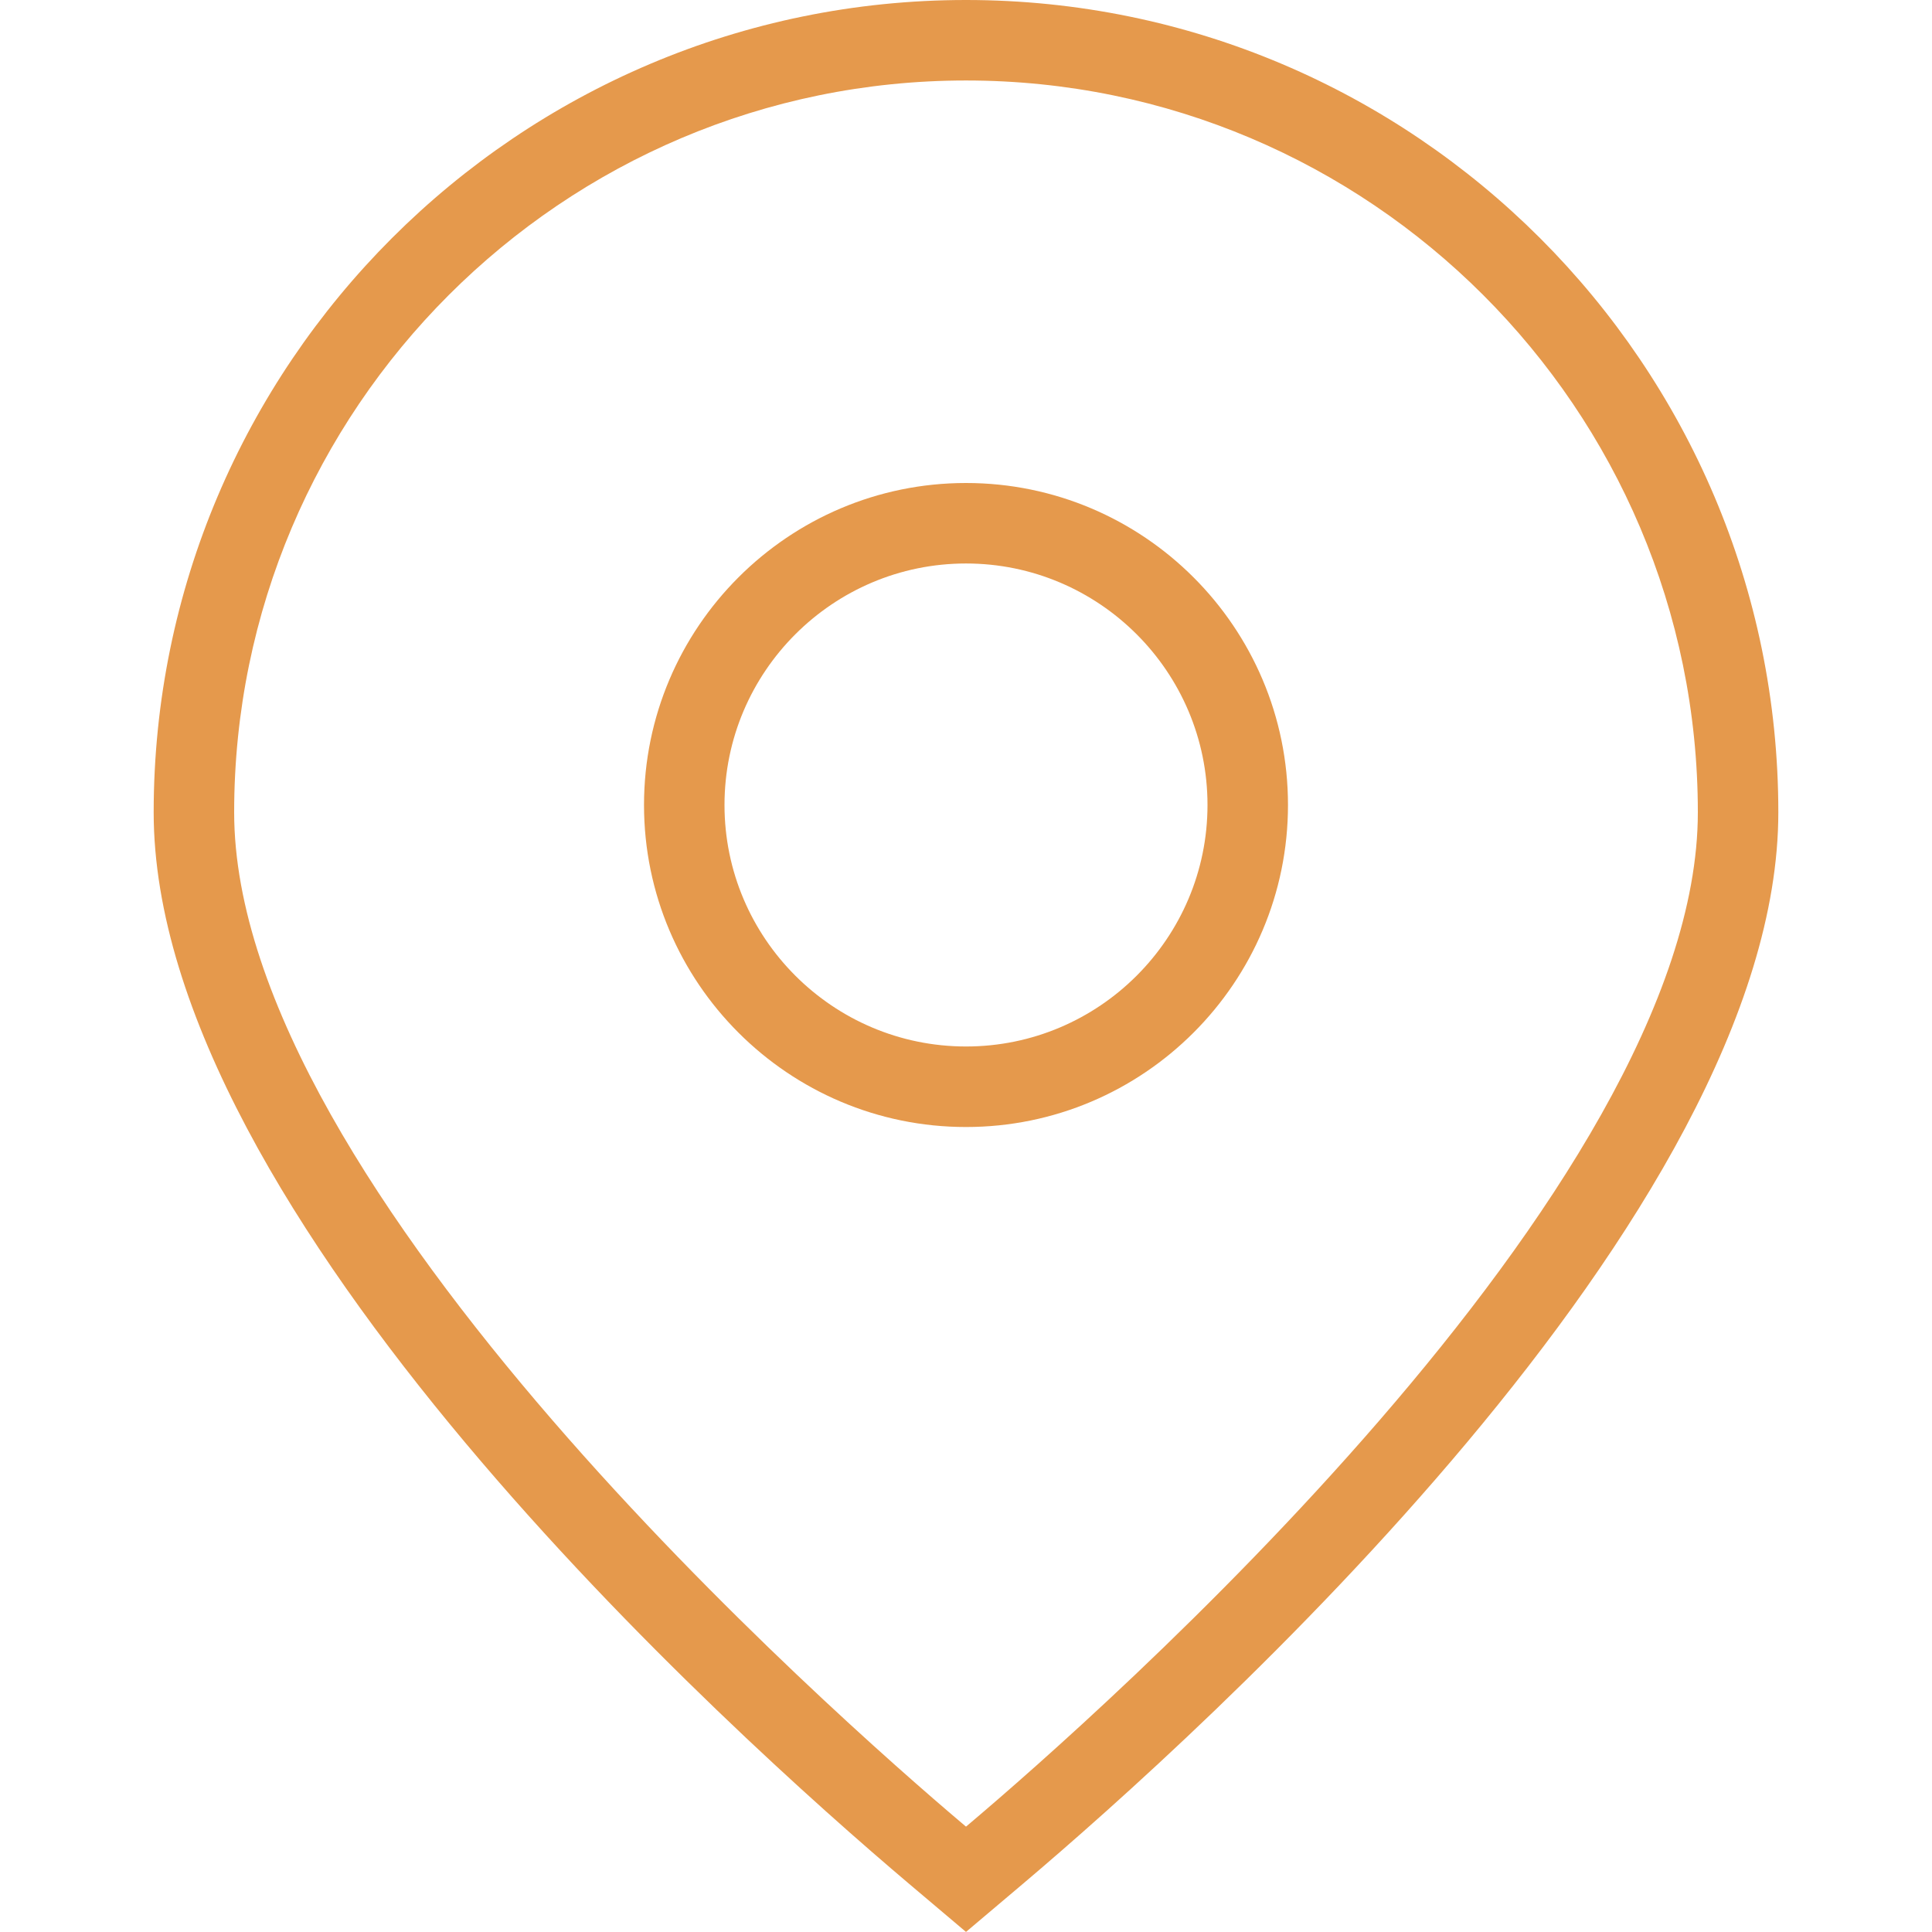
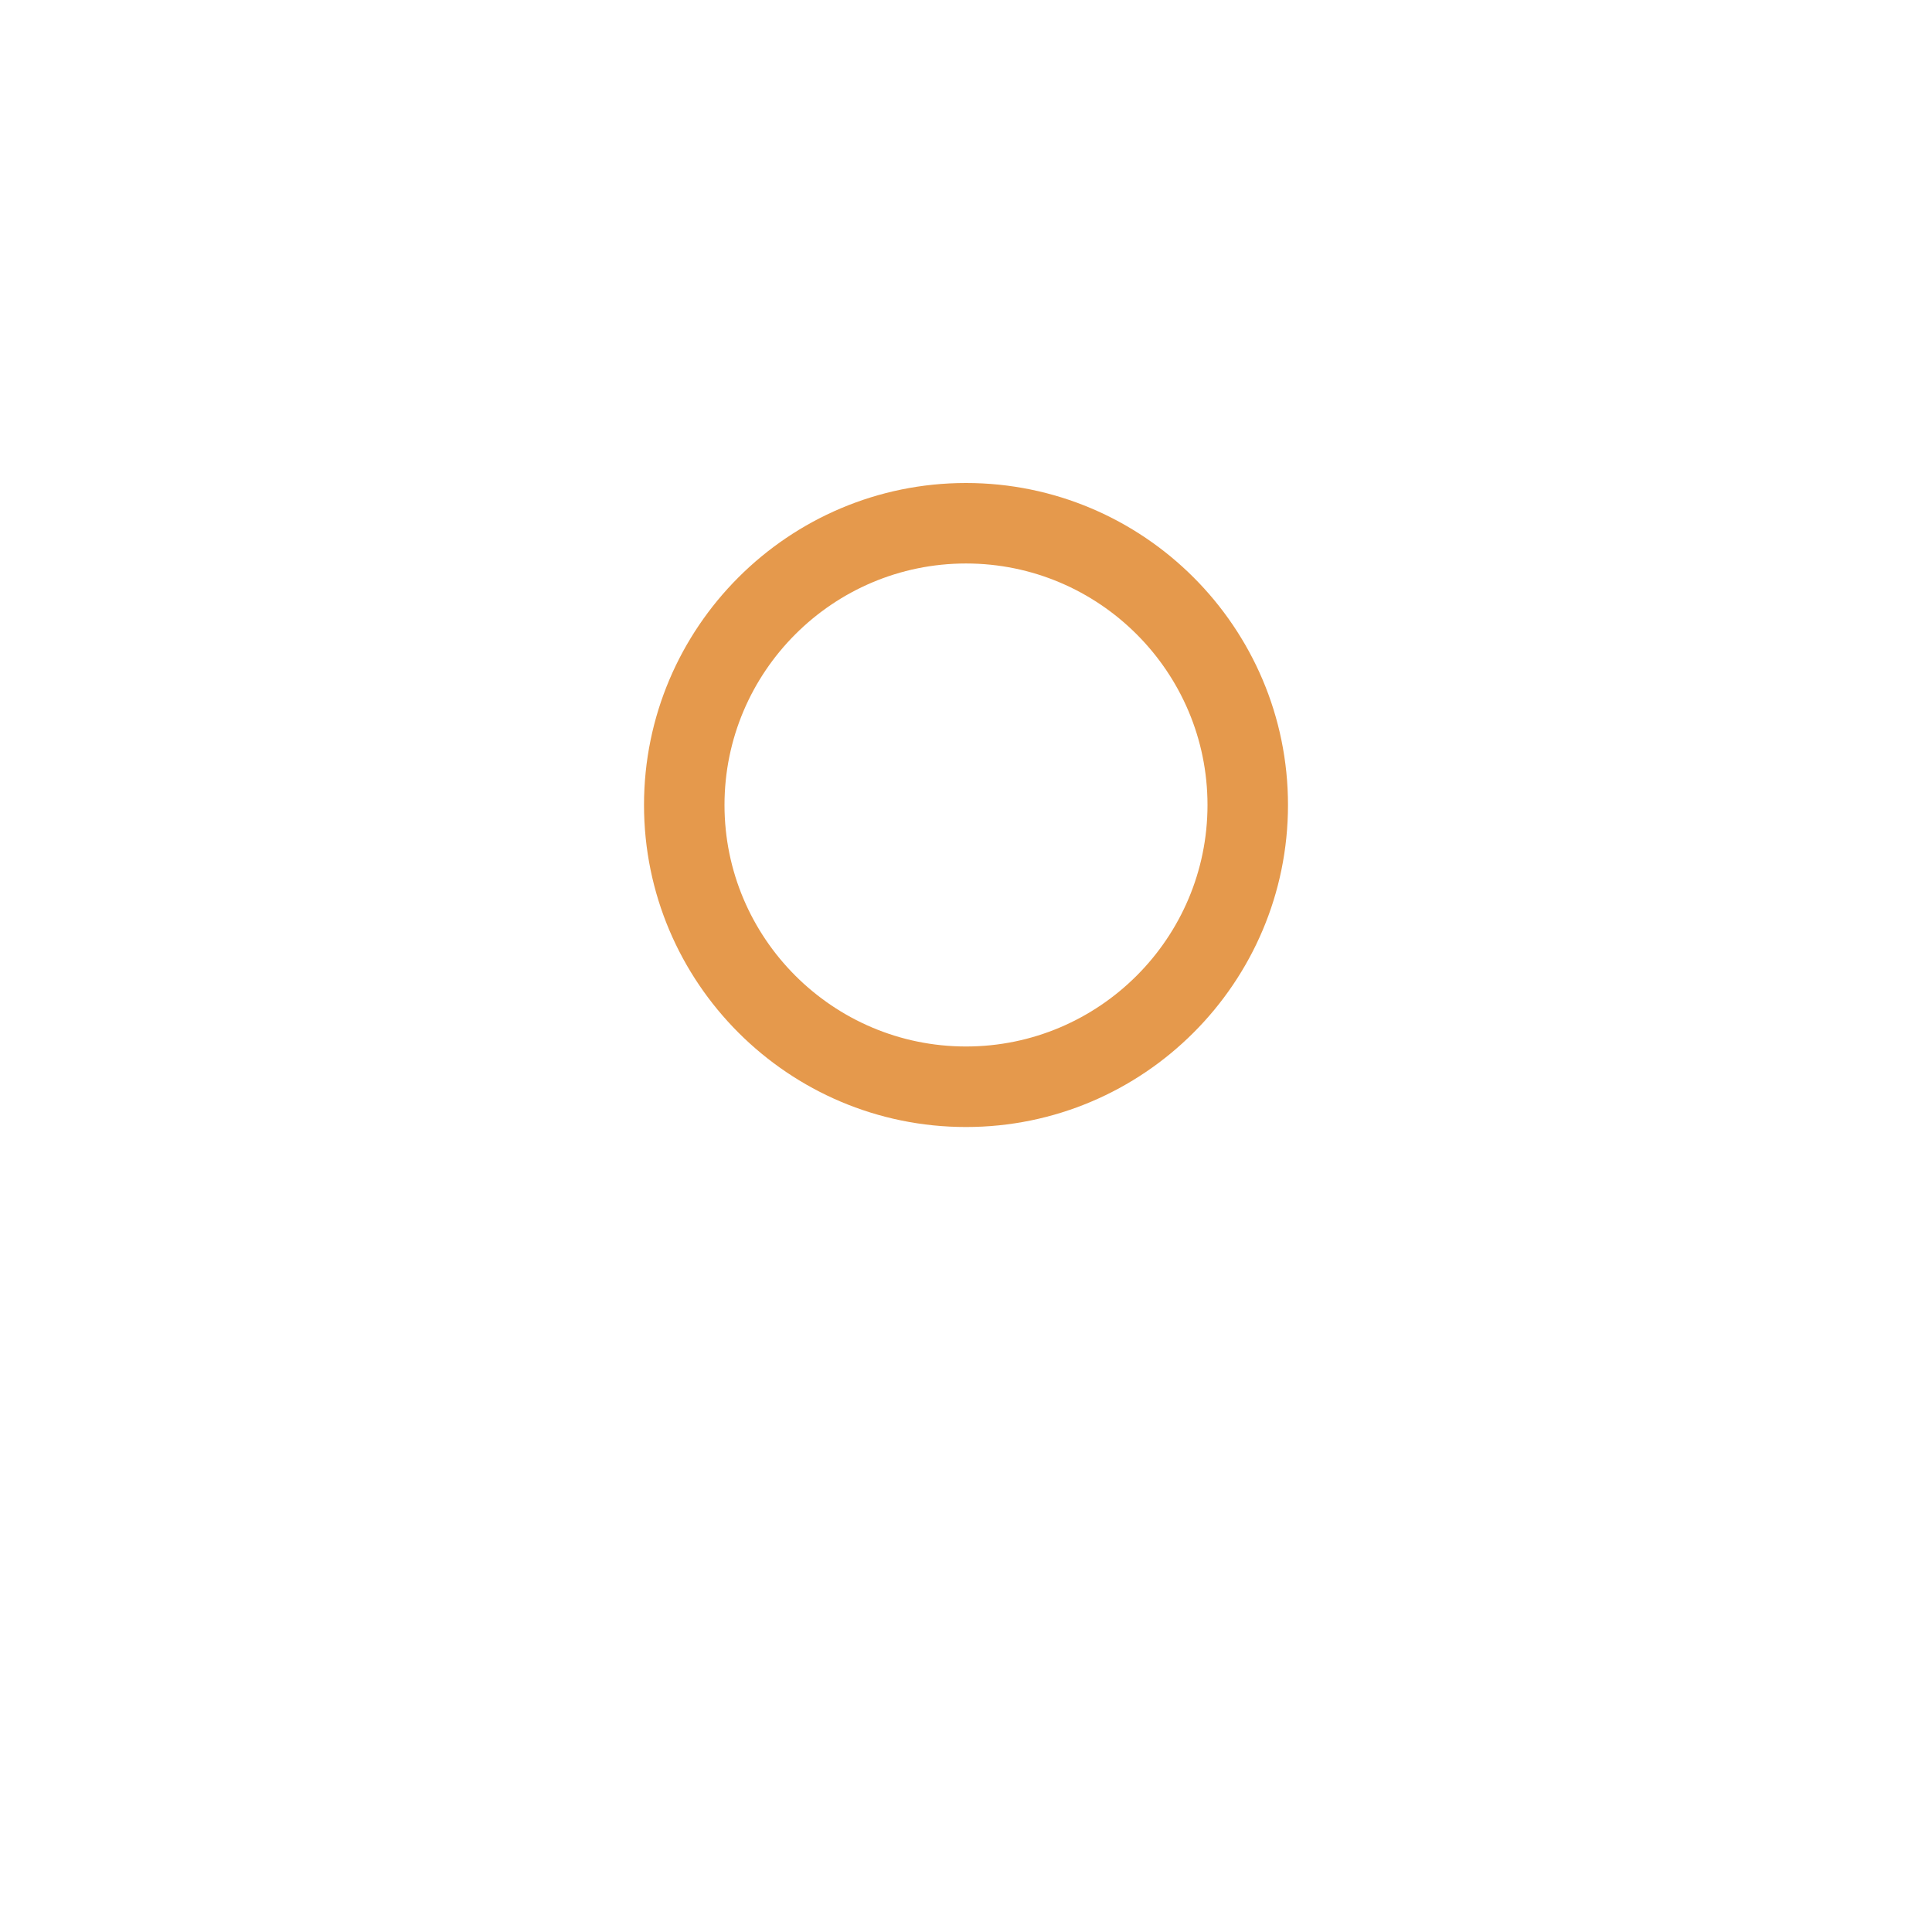
<svg xmlns="http://www.w3.org/2000/svg" width="50" height="50" viewBox="0 0 50 50" fill="none">
-   <path d="M25 49.998L23.533 48.758C18.946 44.877 3.977 31.408 3.977 21.023C3.977 9.431 13.408 0 25 0C36.592 0 46.023 9.431 46.023 21.023C46.023 31.408 31.054 44.877 26.467 48.758L25 49.998ZM25 2.083C14.556 2.083 6.06 10.579 6.06 21.023C6.06 30.756 21.735 44.508 24.877 47.169L25 47.273L25.123 47.169C28.265 44.51 43.94 30.756 43.94 21.023C43.94 10.579 35.444 2.083 25 2.083Z" fill="#E5994C" />
  <path d="M25 29.167C20.404 29.167 16.667 25.429 16.667 20.833C16.667 16.238 20.404 12.5 25 12.5C29.596 12.5 33.333 16.238 33.333 20.833C33.333 25.429 29.596 29.167 25 29.167ZM25 14.583C21.554 14.583 18.75 17.387 18.75 20.833C18.75 24.279 21.554 27.083 25 27.083C28.446 27.083 31.25 24.279 31.25 20.833C31.25 17.387 28.446 14.583 25 14.583Z" fill="#E5994C" />
</svg>